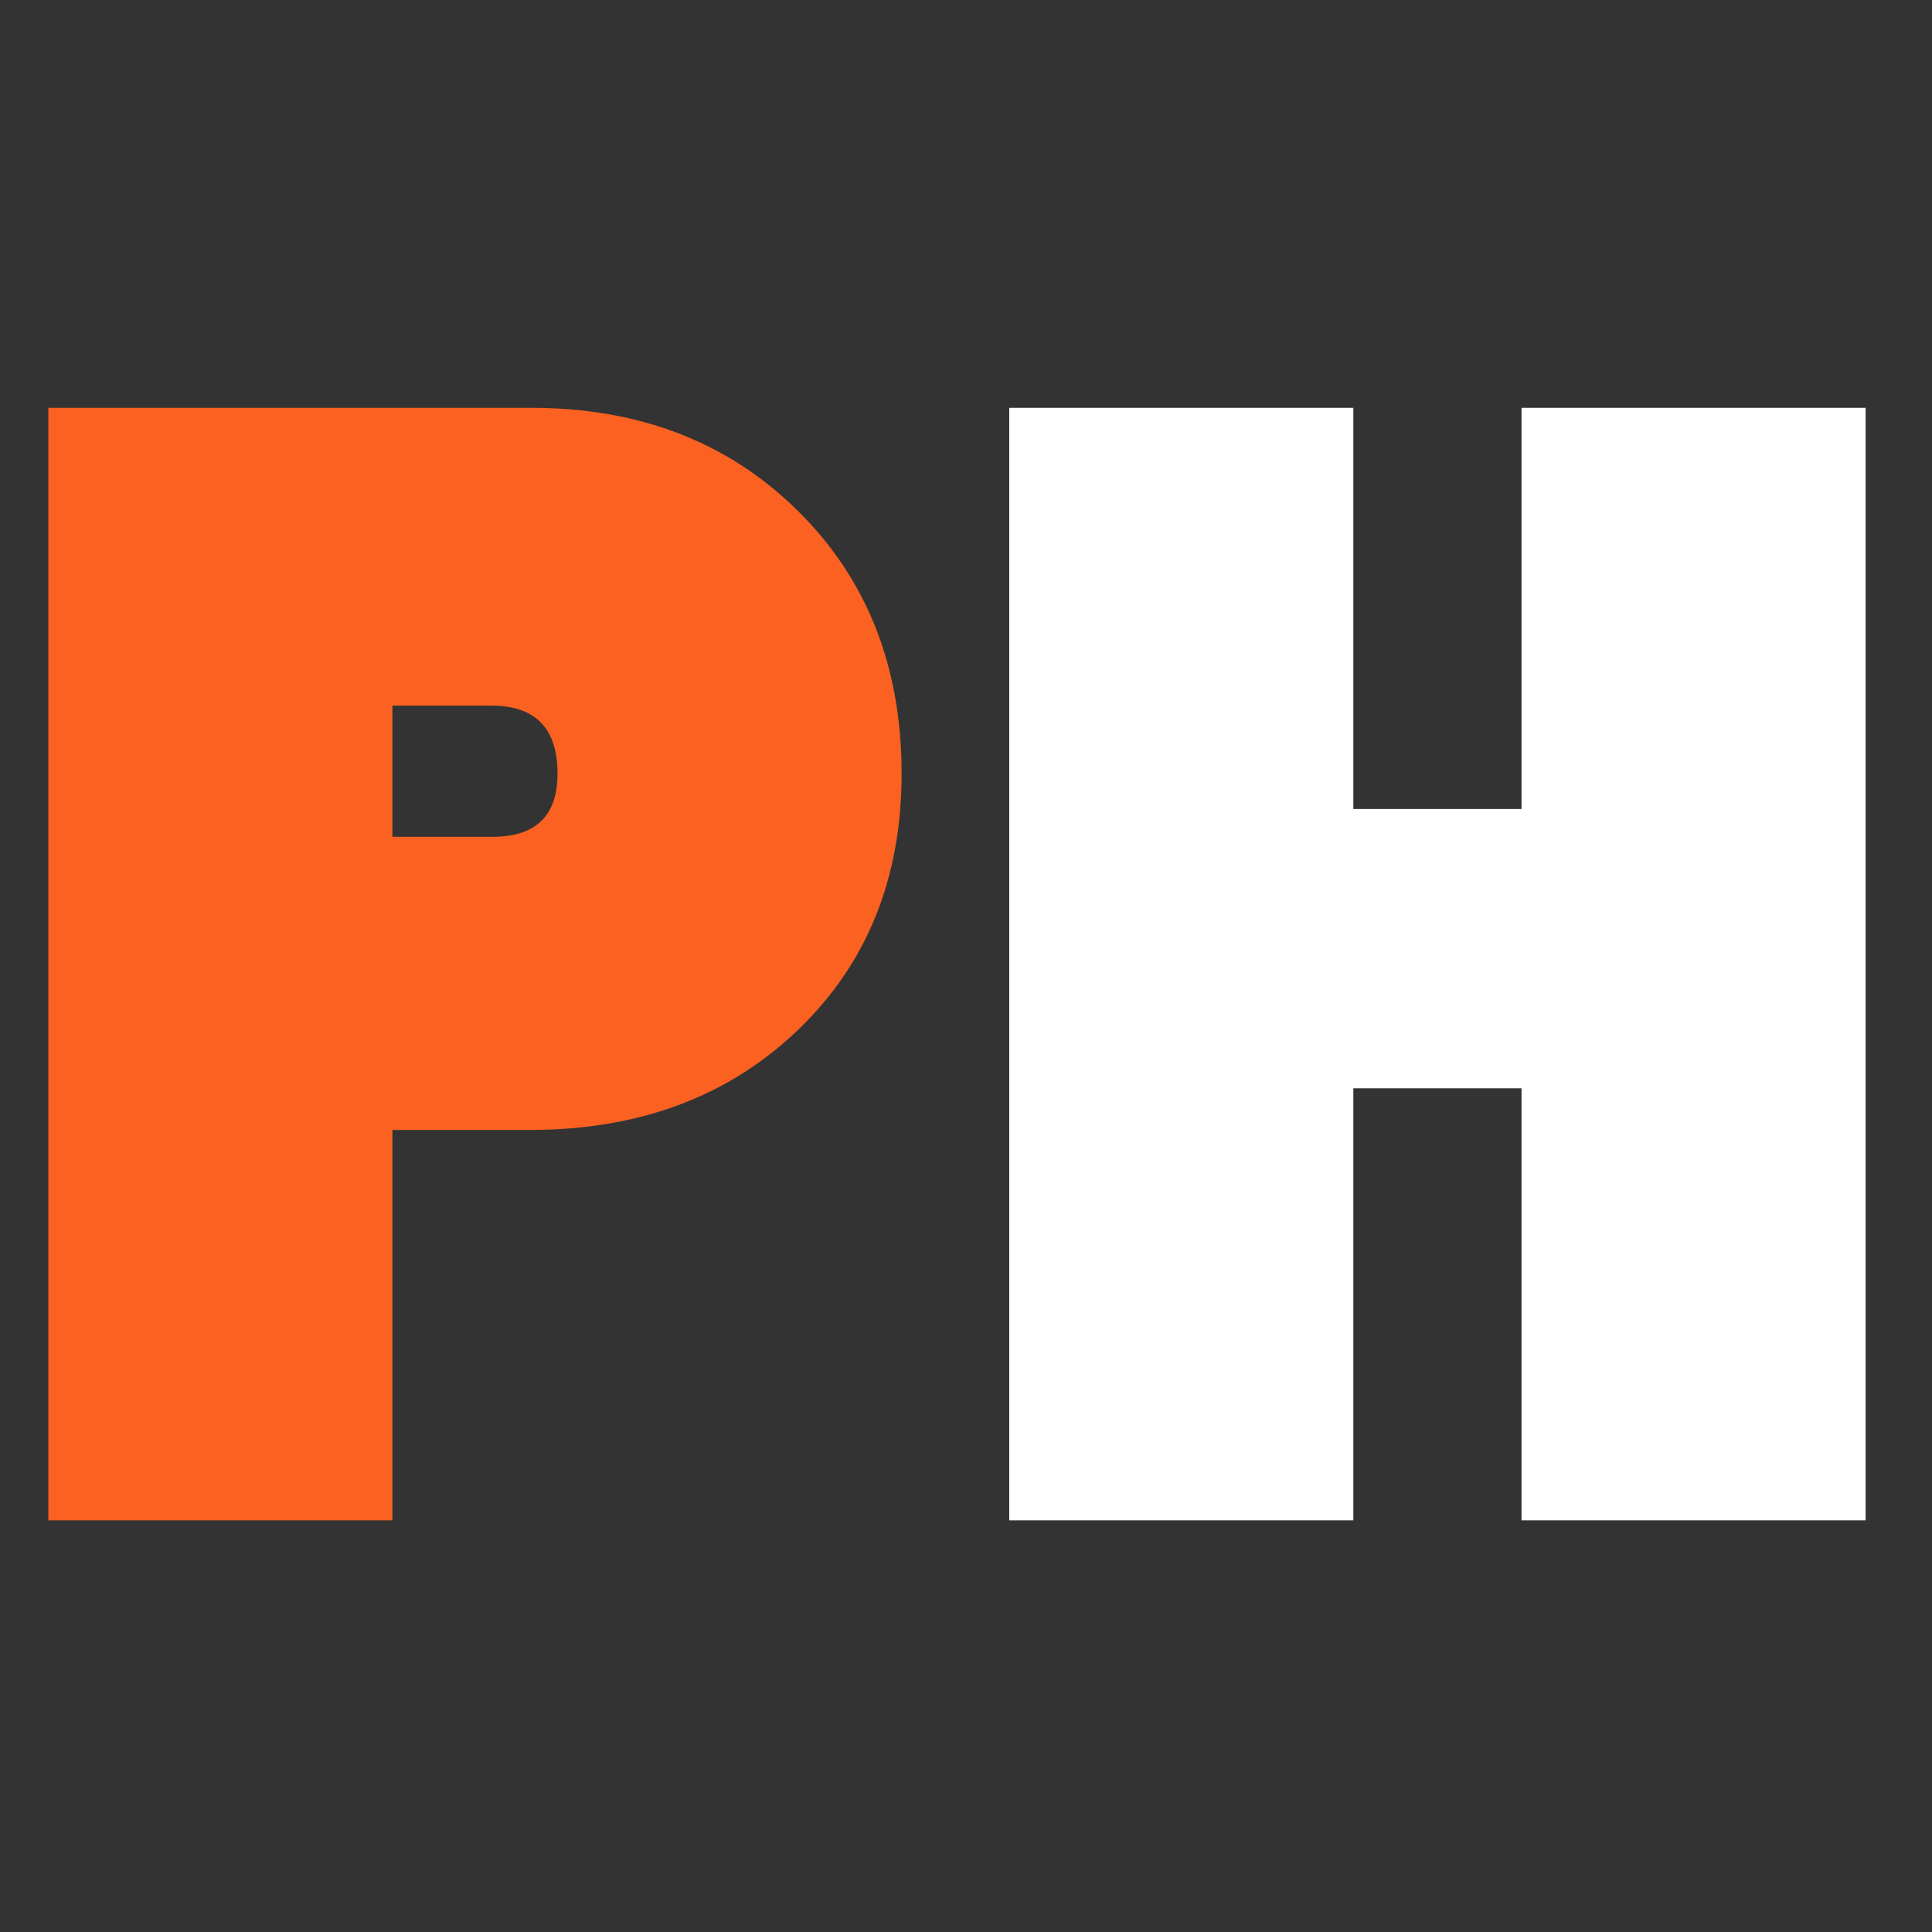
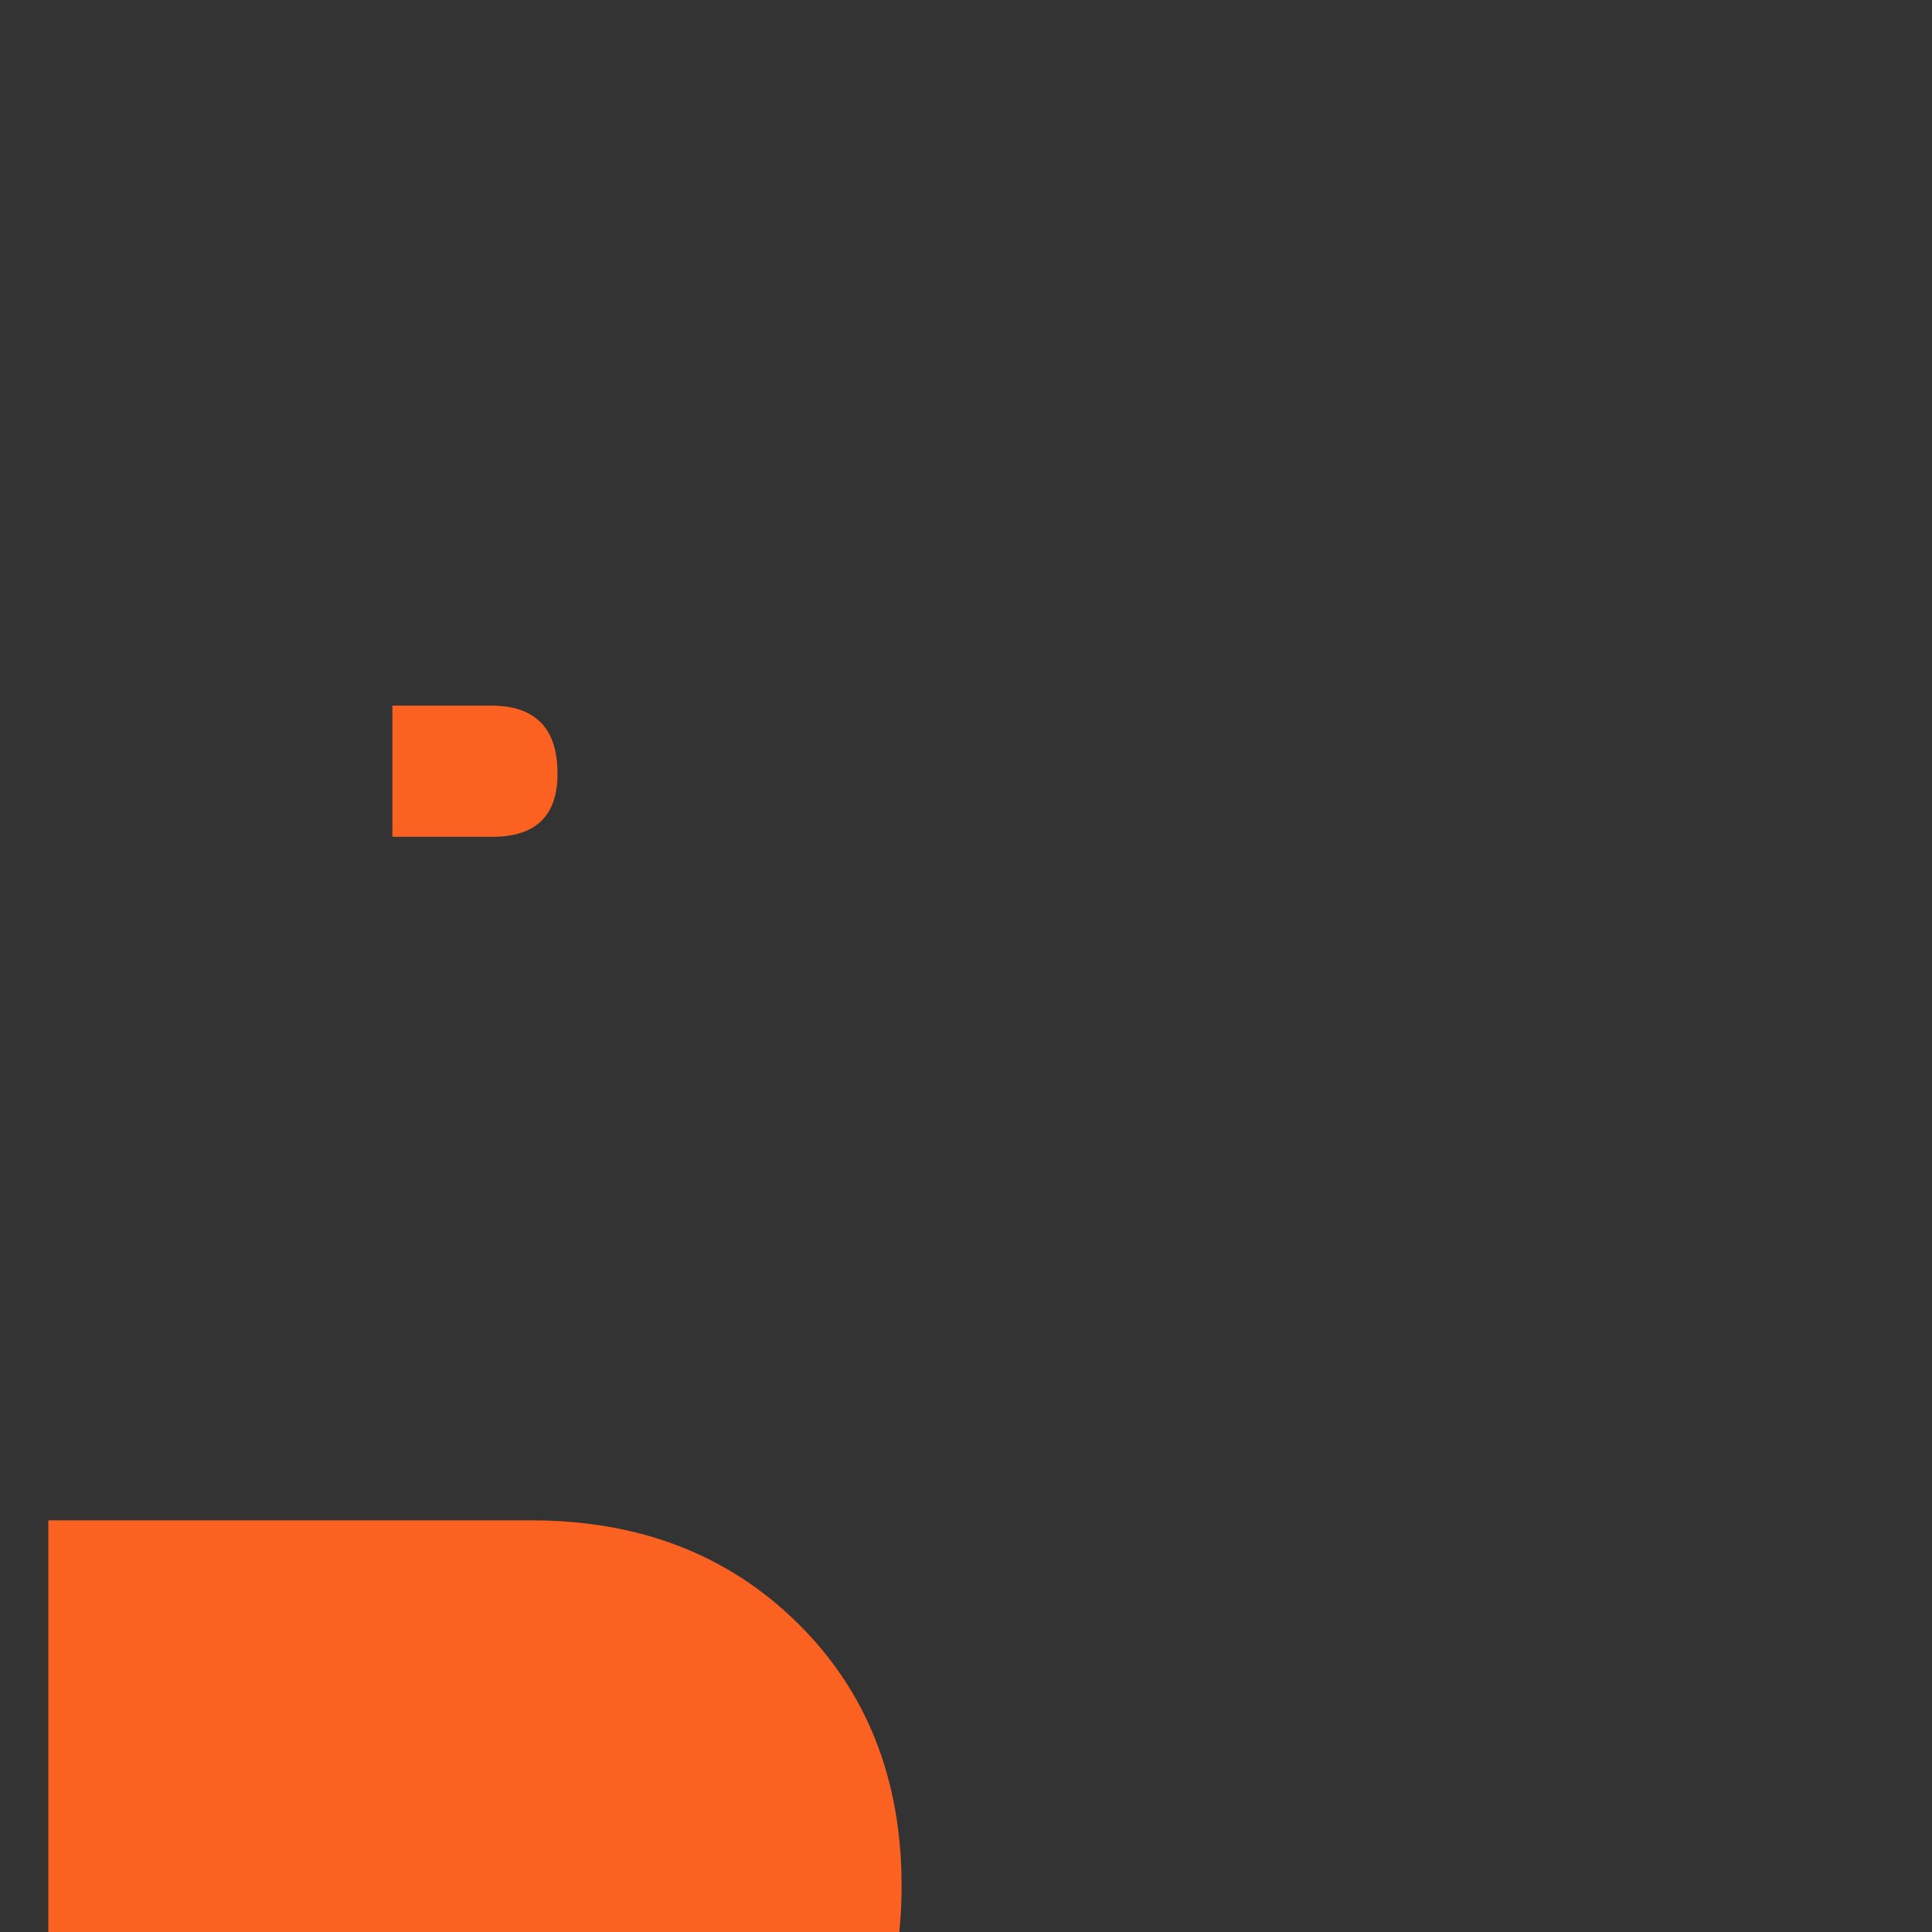
<svg xmlns="http://www.w3.org/2000/svg" width="100%" height="100%" viewBox="0 0 101 101" version="1.1" xml:space="preserve" style="fill-rule:evenodd;clip-rule:evenodd;stroke-linejoin:round;stroke-miterlimit:2;">
  <rect x="0" y="0" width="101" height="101" fill="#333333" stroke="none" />
  <g>
-     <path d="M2.526,79.48l-0,-58.16l25.248,-0c5.647,-0 10.285,1.788 13.915,5.364c3.63,3.576 5.445,8.161 5.445,13.754c0,5.485 -1.815,9.962 -5.445,13.431c-3.63,3.468 -8.295,5.203 -13.995,5.203l-7.18,-0l0,20.408l-17.988,0Zm17.988,-42.592l0,6.857l5.244,0c2.258,0 3.388,-1.102 3.388,-3.307c-0,-2.366 -1.157,-3.55 -3.469,-3.55l-5.163,0Z" style="fill:#fb6121;fill-rule:nonzero;" />
-     <path d="M52.761,21.32l17.988,-0l0,20.973l8.793,0l-0,-20.973l17.988,-0l0,58.16l-17.988,0l-0,-22.586l-8.793,-0l0,22.586l-17.988,0l-0,-58.16Z" style="fill:#fff;fill-rule:nonzero;" />
+     <path d="M2.526,79.48l25.248,-0c5.647,-0 10.285,1.788 13.915,5.364c3.63,3.576 5.445,8.161 5.445,13.754c0,5.485 -1.815,9.962 -5.445,13.431c-3.63,3.468 -8.295,5.203 -13.995,5.203l-7.18,-0l0,20.408l-17.988,0Zm17.988,-42.592l0,6.857l5.244,0c2.258,0 3.388,-1.102 3.388,-3.307c-0,-2.366 -1.157,-3.55 -3.469,-3.55l-5.163,0Z" style="fill:#fb6121;fill-rule:nonzero;" />
  </g>
</svg>